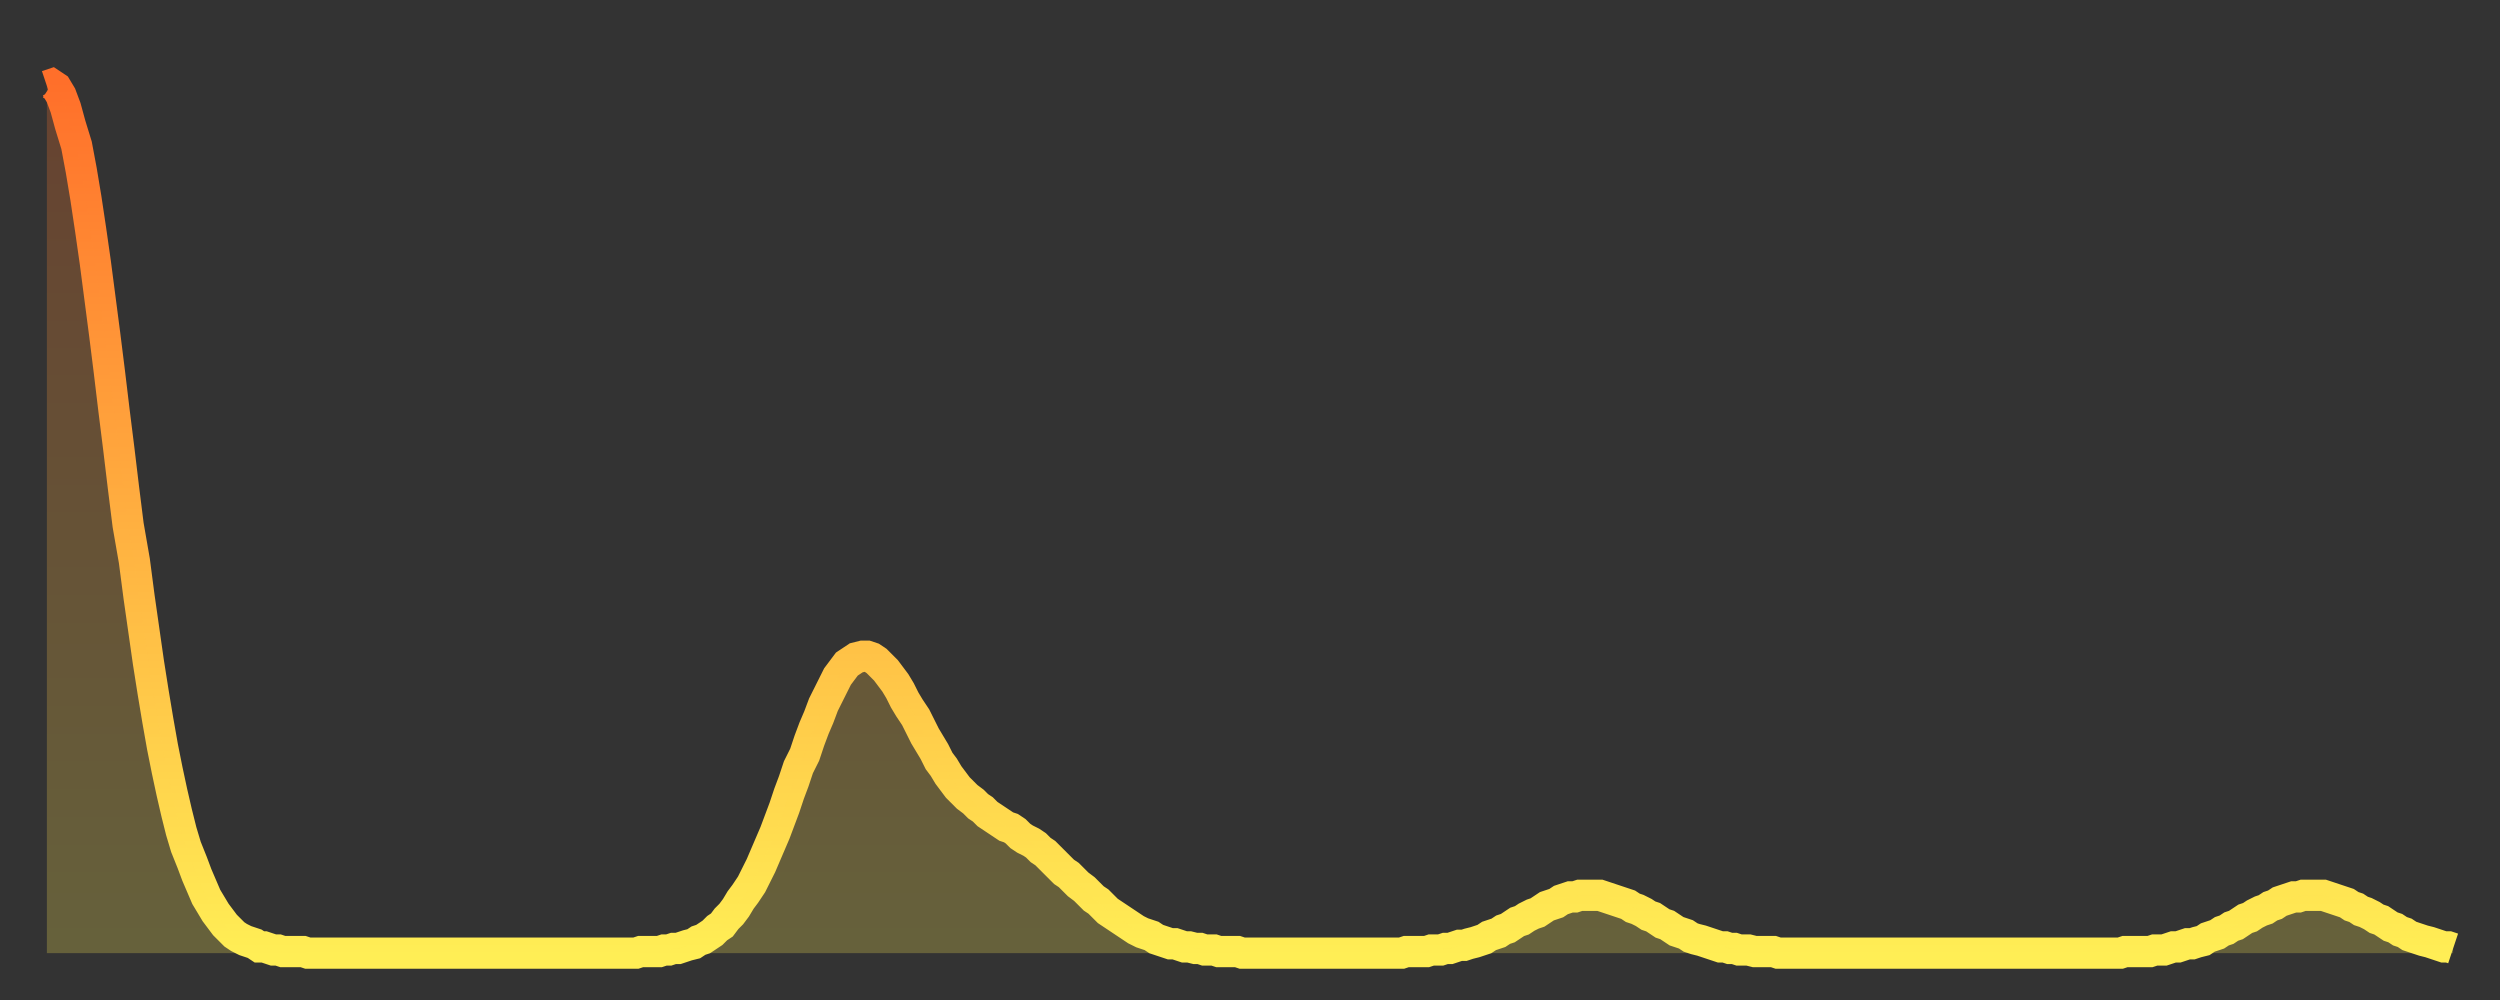
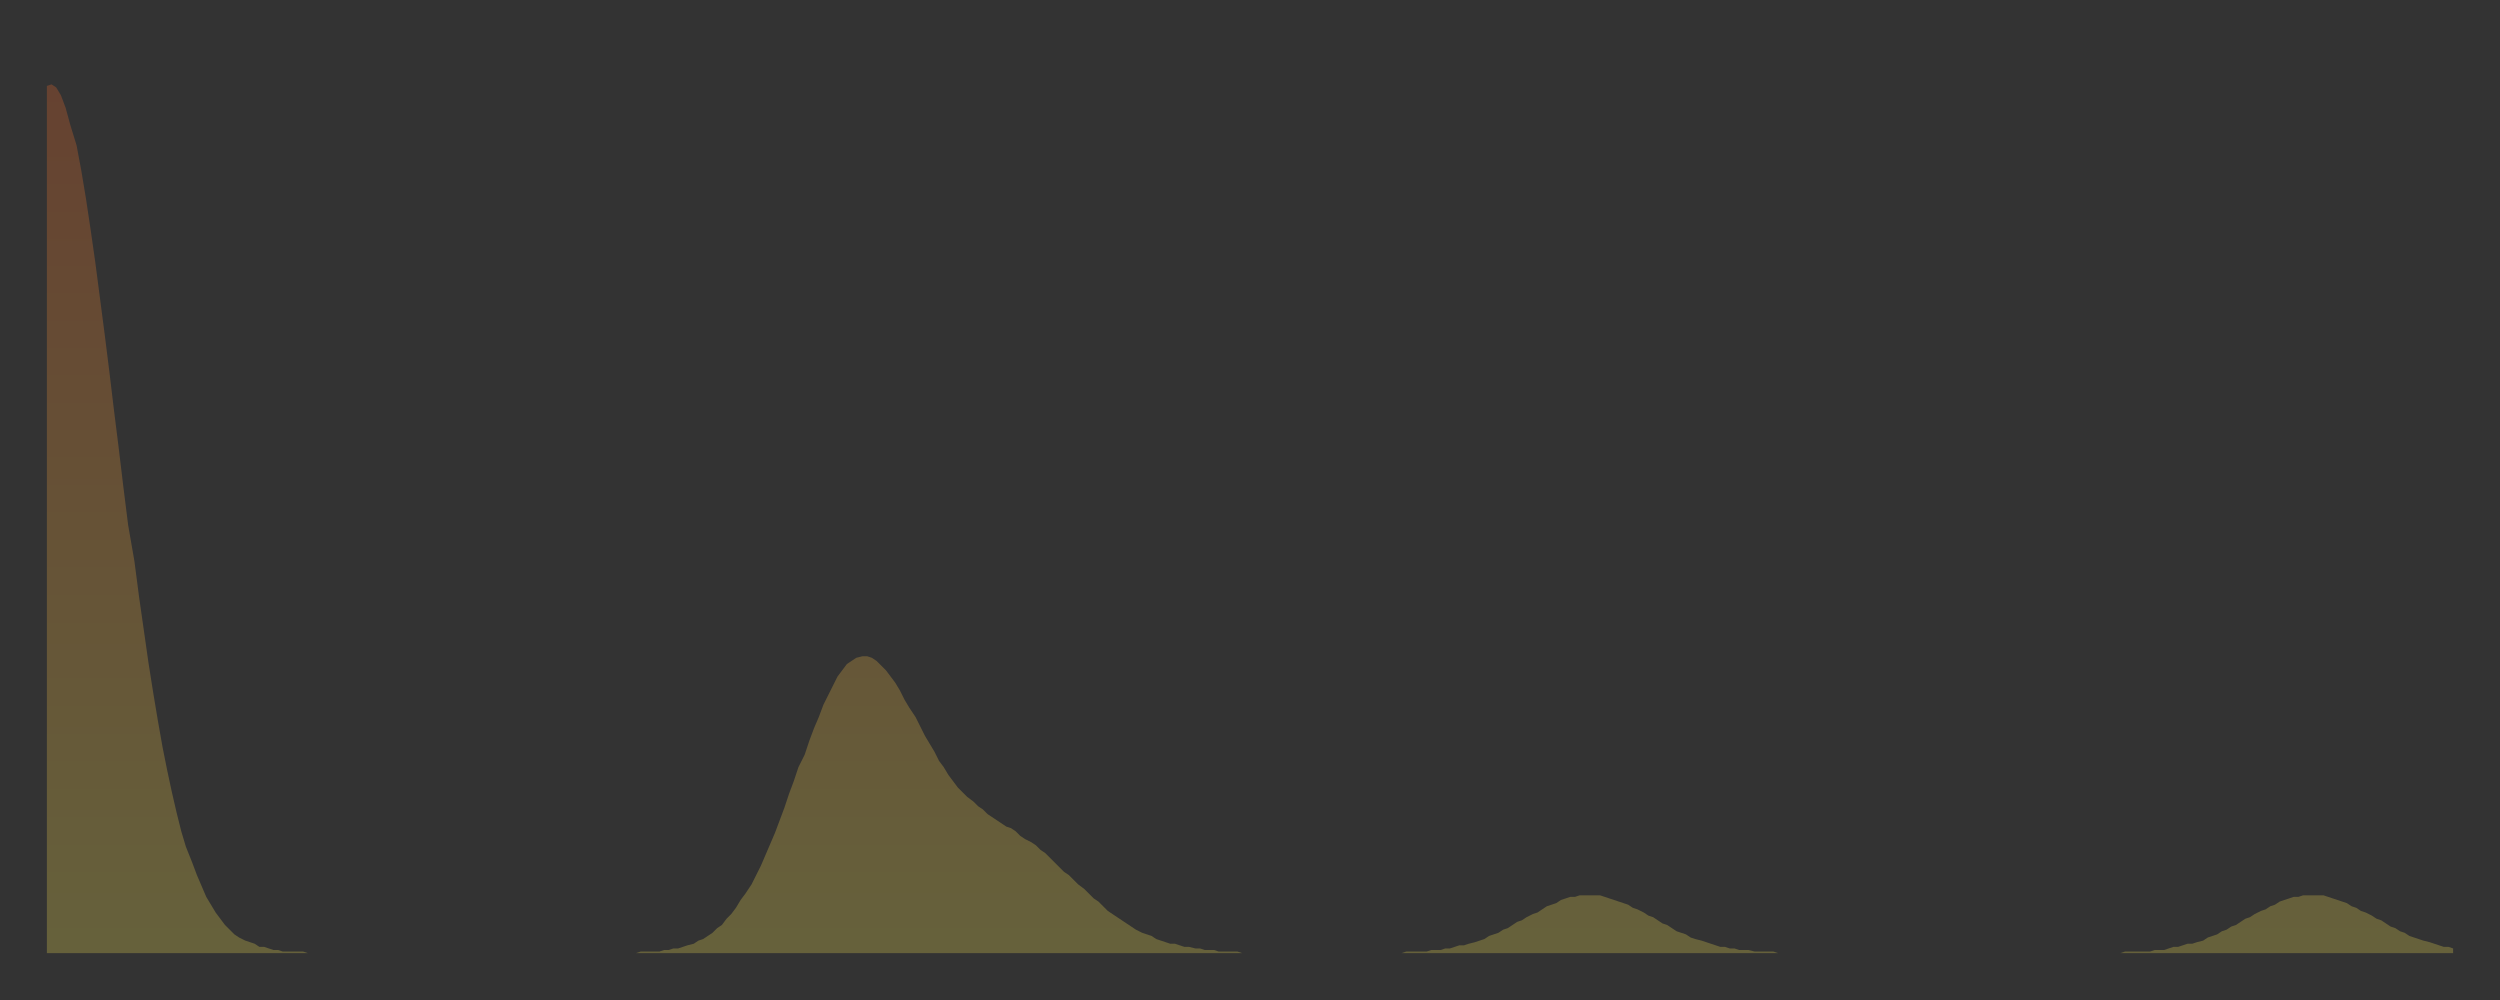
<svg xmlns="http://www.w3.org/2000/svg" baseProfile="full" height="64" version="1.1" width="160">
  <rect width="100%" height="100%" fill="#333333" stroke="none" />
  <defs>
    <linearGradient id="id42892" x1="0" x2="0" y1="0" y2="1">
      <stop offset="0%" stop-color="#ff6f2a" />
      <stop offset="50%" stop-color="#ffaf40" />
      <stop offset="100%" stop-color="#ffee55" />
    </linearGradient>
  </defs>
  <g transform="translate(3,3)">
    <g>
-       <path d="M 0.0 2.5 0.3 2.4 0.6 2.6 0.9 3.1 1.2 3.9 1.5 5.0 1.9 6.3 2.2 7.9 2.5 9.7 2.8 11.7 3.1 13.8 3.4 16.1 3.7 18.4 4.0 20.8 4.3 23.3 4.6 25.7 4.9 28.2 5.2 30.6 5.6 32.9 5.9 35.2 6.2 37.3 6.5 39.4 6.8 41.3 7.1 43.1 7.4 44.8 7.7 46.3 8.0 47.7 8.3 49.0 8.6 50.2 8.9 51.2 9.3 52.2 9.6 53.0 9.9 53.7 10.2 54.4 10.5 54.9 10.8 55.4 11.1 55.8 11.4 56.2 11.7 56.5 12.0 56.8 12.3 57.0 12.7 57.2 13.0 57.3 13.3 57.4 13.6 57.6 13.9 57.6 14.2 57.7 14.5 57.8 14.8 57.8 15.1 57.9 15.4 57.9 15.7 57.9 16.0 57.9 16.4 57.9 16.7 58.0 17.0 58.0 17.3 58.0 17.6 58.0 17.9 58.0 18.2 58.0 18.5 58.0 18.8 58.0 19.1 58.0 19.4 58.0 19.8 58.0 20.1 58.0 20.4 58.0 20.7 58.0 21.0 58.0 21.3 58.0 21.6 58.0 21.9 58.0 22.2 58.0 22.5 58.0 22.8 58.0 23.1 58.0 23.5 58.0 23.8 58.0 24.1 58.0 24.4 58.0 24.7 58.0 25.0 58.0 25.3 58.0 25.6 58.0 25.9 58.0 26.2 58.0 26.5 58.0 26.8 58.0 27.2 58.0 27.5 58.0 27.8 58.0 28.1 58.0 28.4 58.0 28.7 58.0 29.0 58.0 29.3 58.0 29.6 58.0 29.9 58.0 30.2 58.0 30.6 58.0 30.9 58.0 31.2 58.0 31.5 58.0 31.8 58.0 32.1 58.0 32.4 58.0 32.7 58.0 33.0 58.0 33.3 58.0 33.6 58.0 33.9 58.0 34.3 58.0 34.6 58.0 34.9 58.0 35.2 58.0 35.5 58.0 35.8 58.0 36.1 58.0 36.4 58.0 36.7 58.0 37.0 58.0 37.3 58.0 37.7 58.0 38.0 57.9 38.3 57.9 38.6 57.9 38.9 57.9 39.2 57.9 39.5 57.8 39.8 57.8 40.1 57.7 40.4 57.7 40.7 57.6 41.0 57.5 41.4 57.4 41.7 57.2 42.0 57.1 42.3 56.9 42.6 56.7 42.9 56.4 43.2 56.2 43.5 55.8 43.8 55.5 44.1 55.1 44.4 54.6 44.7 54.2 45.1 53.6 45.4 53.0 45.7 52.4 46.0 51.7 46.3 51.0 46.6 50.3 46.9 49.5 47.2 48.7 47.5 47.8 47.8 47.0 48.1 46.1 48.5 45.3 48.8 44.4 49.1 43.6 49.4 42.9 49.7 42.1 50.0 41.5 50.3 40.9 50.6 40.3 50.9 39.9 51.2 39.5 51.5 39.3 51.8 39.1 52.2 39.0 52.5 39.0 52.8 39.1 53.1 39.3 53.4 39.6 53.7 39.9 54.0 40.3 54.3 40.7 54.6 41.2 54.9 41.8 55.2 42.3 55.6 42.9 55.9 43.5 56.2 44.1 56.5 44.6 56.8 45.1 57.1 45.7 57.4 46.1 57.7 46.6 58.0 47.0 58.3 47.4 58.6 47.7 58.9 48.0 59.3 48.3 59.6 48.6 59.9 48.8 60.2 49.1 60.5 49.3 60.8 49.5 61.1 49.7 61.4 49.9 61.7 50.0 62.0 50.2 62.3 50.5 62.6 50.7 63.0 50.9 63.3 51.1 63.6 51.4 63.9 51.6 64.2 51.9 64.5 52.2 64.8 52.5 65.1 52.8 65.4 53.0 65.7 53.3 66.0 53.6 66.4 53.9 66.7 54.2 67.0 54.5 67.3 54.7 67.6 55.0 67.9 55.3 68.2 55.5 68.5 55.7 68.8 55.9 69.1 56.1 69.4 56.3 69.7 56.5 70.1 56.7 70.4 56.8 70.7 56.9 71.0 57.1 71.3 57.2 71.6 57.3 71.9 57.4 72.2 57.4 72.5 57.5 72.8 57.6 73.1 57.6 73.5 57.7 73.8 57.7 74.1 57.8 74.4 57.8 74.7 57.8 75.0 57.9 75.3 57.9 75.6 57.9 75.9 57.9 76.2 57.9 76.5 58.0 76.8 58.0 77.2 58.0 77.5 58.0 77.8 58.0 78.1 58.0 78.4 58.0 78.7 58.0 79.0 58.0 79.3 58.0 79.6 58.0 79.9 58.0 80.2 58.0 80.5 58.0 80.9 58.0 81.2 58.0 81.5 58.0 81.8 58.0 82.1 58.0 82.4 58.0 82.7 58.0 83.0 58.0 83.3 58.0 83.6 58.0 83.9 58.0 84.3 58.0 84.6 58.0 84.9 58.0 85.2 58.0 85.5 58.0 85.8 58.0 86.1 58.0 86.4 58.0 86.7 58.0 87.0 57.9 87.3 57.9 87.6 57.9 88.0 57.9 88.3 57.9 88.6 57.8 88.9 57.8 89.2 57.8 89.5 57.7 89.8 57.7 90.1 57.6 90.4 57.5 90.7 57.5 91.0 57.4 91.4 57.3 91.7 57.2 92.0 57.1 92.3 56.9 92.6 56.8 92.9 56.7 93.2 56.5 93.5 56.4 93.8 56.2 94.1 56.0 94.4 55.9 94.7 55.7 95.1 55.5 95.4 55.4 95.7 55.2 96.0 55.0 96.3 54.9 96.6 54.8 96.9 54.6 97.2 54.5 97.5 54.4 97.8 54.4 98.1 54.3 98.4 54.3 98.8 54.3 99.1 54.3 99.4 54.3 99.7 54.4 100.0 54.5 100.3 54.6 100.6 54.7 100.9 54.8 101.2 54.9 101.5 55.1 101.8 55.2 102.2 55.4 102.5 55.6 102.8 55.7 103.1 55.9 103.4 56.1 103.7 56.2 104.0 56.4 104.3 56.6 104.6 56.7 104.9 56.8 105.2 57.0 105.5 57.1 105.9 57.2 106.2 57.3 106.5 57.4 106.8 57.5 107.1 57.6 107.4 57.6 107.7 57.7 108.0 57.7 108.3 57.8 108.6 57.8 108.9 57.8 109.3 57.9 109.6 57.9 109.9 57.9 110.2 57.9 110.5 57.9 110.8 58.0 111.1 58.0 111.4 58.0 111.7 58.0 112.0 58.0 112.3 58.0 112.6 58.0 113.0 58.0 113.3 58.0 113.6 58.0 113.9 58.0 114.2 58.0 114.5 58.0 114.8 58.0 115.1 58.0 115.4 58.0 115.7 58.0 116.0 58.0 116.3 58.0 116.7 58.0 117.0 58.0 117.3 58.0 117.6 58.0 117.9 58.0 118.2 58.0 118.5 58.0 118.8 58.0 119.1 58.0 119.4 58.0 119.7 58.0 120.1 58.0 120.4 58.0 120.7 58.0 121.0 58.0 121.3 58.0 121.6 58.0 121.9 58.0 122.2 58.0 122.5 58.0 122.8 58.0 123.1 58.0 123.4 58.0 123.8 58.0 124.1 58.0 124.4 58.0 124.7 58.0 125.0 58.0 125.3 58.0 125.6 58.0 125.9 58.0 126.2 58.0 126.5 58.0 126.8 58.0 127.2 58.0 127.5 58.0 127.8 58.0 128.1 58.0 128.4 58.0 128.7 58.0 129.0 58.0 129.3 58.0 129.6 58.0 129.9 58.0 130.2 58.0 130.5 58.0 130.9 58.0 131.2 58.0 131.5 58.0 131.8 58.0 132.1 58.0 132.4 58.0 132.7 58.0 133.0 57.9 133.3 57.9 133.6 57.9 133.9 57.9 134.2 57.9 134.6 57.9 134.9 57.8 135.2 57.8 135.5 57.8 135.8 57.7 136.1 57.6 136.4 57.6 136.7 57.5 137.0 57.4 137.3 57.4 137.6 57.3 138.0 57.2 138.3 57.0 138.6 56.9 138.9 56.8 139.2 56.6 139.5 56.5 139.8 56.3 140.1 56.2 140.4 56.0 140.7 55.8 141.0 55.7 141.3 55.5 141.7 55.3 142.0 55.2 142.3 55.0 142.6 54.9 142.9 54.7 143.2 54.6 143.5 54.5 143.8 54.4 144.1 54.4 144.4 54.3 144.7 54.3 145.1 54.3 145.4 54.3 145.7 54.3 146.0 54.4 146.3 54.5 146.6 54.6 146.9 54.7 147.2 54.8 147.5 55.0 147.8 55.1 148.1 55.3 148.4 55.4 148.8 55.6 149.1 55.8 149.4 55.9 149.7 56.1 150.0 56.3 150.3 56.4 150.6 56.6 150.9 56.7 151.2 56.9 151.5 57.0 151.8 57.1 152.1 57.2 152.5 57.3 152.8 57.4 153.1 57.5 153.4 57.6 153.7 57.6 154.0 57.7" fill="none" id="graph-curve" opacity="1" stroke="url(#id42892)" stroke-width="2" />
      <path d="M 0 58 L 0.0 2.5 0.3 2.4 0.6 2.6 0.9 3.1 1.2 3.9 1.5 5.0 1.9 6.3 2.2 7.9 2.5 9.7 2.8 11.7 3.1 13.8 3.4 16.1 3.7 18.4 4.0 20.8 4.3 23.3 4.6 25.7 4.9 28.2 5.2 30.6 5.6 32.9 5.9 35.2 6.2 37.3 6.5 39.4 6.8 41.3 7.1 43.1 7.4 44.8 7.7 46.3 8.0 47.7 8.3 49.0 8.6 50.2 8.9 51.2 9.3 52.2 9.6 53.0 9.9 53.7 10.2 54.4 10.5 54.9 10.8 55.4 11.1 55.8 11.4 56.2 11.7 56.5 12.0 56.8 12.3 57.0 12.7 57.2 13.0 57.3 13.3 57.4 13.6 57.6 13.9 57.6 14.2 57.7 14.5 57.8 14.8 57.8 15.1 57.9 15.4 57.9 15.7 57.9 16.0 57.9 16.4 57.9 16.7 58.0 17.0 58.0 17.3 58.0 17.6 58.0 17.9 58.0 18.2 58.0 18.5 58.0 18.8 58.0 19.1 58.0 19.4 58.0 19.8 58.0 20.1 58.0 20.4 58.0 20.7 58.0 21.0 58.0 21.3 58.0 21.6 58.0 21.9 58.0 22.2 58.0 22.5 58.0 22.8 58.0 23.1 58.0 23.5 58.0 23.8 58.0 24.1 58.0 24.4 58.0 24.7 58.0 25.0 58.0 25.3 58.0 25.6 58.0 25.9 58.0 26.2 58.0 26.5 58.0 26.8 58.0 27.2 58.0 27.5 58.0 27.8 58.0 28.1 58.0 28.4 58.0 28.7 58.0 29.0 58.0 29.3 58.0 29.6 58.0 29.9 58.0 30.2 58.0 30.6 58.0 30.9 58.0 31.2 58.0 31.5 58.0 31.8 58.0 32.1 58.0 32.4 58.0 32.7 58.0 33.0 58.0 33.3 58.0 33.6 58.0 33.9 58.0 34.3 58.0 34.6 58.0 34.9 58.0 35.2 58.0 35.5 58.0 35.8 58.0 36.1 58.0 36.4 58.0 36.7 58.0 37.0 58.0 37.3 58.0 37.7 58.0 38.0 57.9 38.3 57.9 38.6 57.9 38.9 57.9 39.2 57.9 39.5 57.8 39.8 57.8 40.1 57.7 40.4 57.7 40.7 57.6 41.0 57.5 41.4 57.4 41.7 57.2 42.0 57.1 42.3 56.9 42.6 56.7 42.9 56.4 43.2 56.2 43.5 55.8 43.8 55.5 44.1 55.1 44.4 54.6 44.7 54.2 45.1 53.6 45.4 53.0 45.7 52.4 46.0 51.7 46.3 51.0 46.6 50.3 46.9 49.5 47.2 48.7 47.5 47.8 47.8 47.0 48.1 46.1 48.5 45.3 48.8 44.4 49.1 43.6 49.4 42.9 49.7 42.1 50.0 41.5 50.3 40.9 50.6 40.3 50.9 39.9 51.2 39.5 51.5 39.3 51.8 39.1 52.2 39.0 52.5 39.0 52.8 39.1 53.1 39.3 53.4 39.6 53.7 39.9 54.0 40.3 54.3 40.7 54.6 41.2 54.9 41.8 55.2 42.3 55.6 42.9 55.9 43.5 56.2 44.1 56.5 44.6 56.8 45.1 57.1 45.7 57.4 46.1 57.7 46.6 58.0 47.0 58.3 47.4 58.6 47.7 58.9 48.0 59.3 48.3 59.6 48.6 59.9 48.8 60.2 49.1 60.5 49.3 60.8 49.5 61.1 49.7 61.4 49.9 61.7 50.0 62.0 50.2 62.3 50.5 62.6 50.7 63.0 50.9 63.3 51.1 63.6 51.4 63.9 51.6 64.2 51.9 64.5 52.2 64.8 52.5 65.1 52.8 65.4 53.0 65.7 53.3 66.0 53.6 66.4 53.9 66.7 54.2 67.0 54.5 67.3 54.7 67.6 55.0 67.9 55.3 68.2 55.5 68.5 55.7 68.8 55.9 69.1 56.1 69.4 56.3 69.7 56.5 70.1 56.7 70.4 56.8 70.7 56.9 71.0 57.1 71.3 57.2 71.6 57.3 71.9 57.4 72.2 57.4 72.5 57.5 72.8 57.6 73.1 57.6 73.5 57.7 73.8 57.7 74.1 57.8 74.4 57.8 74.7 57.8 75.0 57.9 75.3 57.9 75.6 57.9 75.9 57.9 76.2 57.9 76.5 58.0 76.8 58.0 77.2 58.0 77.5 58.0 77.8 58.0 78.1 58.0 78.4 58.0 78.7 58.0 79.0 58.0 79.3 58.0 79.6 58.0 79.9 58.0 80.2 58.0 80.5 58.0 80.9 58.0 81.2 58.0 81.5 58.0 81.8 58.0 82.1 58.0 82.4 58.0 82.7 58.0 83.0 58.0 83.3 58.0 83.6 58.0 83.9 58.0 84.3 58.0 84.6 58.0 84.9 58.0 85.2 58.0 85.5 58.0 85.8 58.0 86.1 58.0 86.4 58.0 86.7 58.0 87.0 57.9 87.3 57.9 87.6 57.9 88.0 57.9 88.3 57.9 88.6 57.8 88.9 57.8 89.2 57.8 89.5 57.7 89.8 57.7 90.1 57.6 90.4 57.5 90.7 57.5 91.0 57.4 91.4 57.3 91.7 57.2 92.0 57.1 92.3 56.9 92.6 56.8 92.9 56.7 93.2 56.5 93.5 56.4 93.8 56.2 94.1 56.0 94.4 55.9 94.7 55.7 95.1 55.5 95.4 55.4 95.7 55.2 96.0 55.0 96.3 54.9 96.6 54.8 96.9 54.6 97.2 54.5 97.5 54.4 97.8 54.4 98.1 54.3 98.4 54.3 98.8 54.3 99.1 54.3 99.4 54.3 99.7 54.4 100.0 54.5 100.3 54.6 100.6 54.7 100.9 54.8 101.2 54.9 101.5 55.1 101.8 55.2 102.2 55.4 102.5 55.6 102.8 55.7 103.1 55.9 103.4 56.1 103.7 56.2 104.0 56.4 104.3 56.6 104.6 56.7 104.9 56.8 105.2 57.0 105.5 57.1 105.9 57.2 106.2 57.3 106.5 57.4 106.8 57.5 107.1 57.6 107.4 57.6 107.7 57.7 108.0 57.7 108.3 57.8 108.6 57.8 108.9 57.8 109.3 57.9 109.6 57.9 109.9 57.9 110.2 57.9 110.5 57.9 110.8 58.0 111.1 58.0 111.4 58.0 111.7 58.0 112.0 58.0 112.3 58.0 112.6 58.0 113.0 58.0 113.3 58.0 113.6 58.0 113.9 58.0 114.2 58.0 114.5 58.0 114.8 58.0 115.1 58.0 115.4 58.0 115.7 58.0 116.0 58.0 116.3 58.0 116.7 58.0 117.0 58.0 117.3 58.0 117.6 58.0 117.9 58.0 118.2 58.0 118.5 58.0 118.8 58.0 119.1 58.0 119.4 58.0 119.7 58.0 120.1 58.0 120.4 58.0 120.7 58.0 121.0 58.0 121.3 58.0 121.6 58.0 121.9 58.0 122.2 58.0 122.5 58.0 122.8 58.0 123.1 58.0 123.4 58.0 123.8 58.0 124.1 58.0 124.4 58.0 124.7 58.0 125.0 58.0 125.3 58.0 125.6 58.0 125.9 58.0 126.2 58.0 126.5 58.0 126.8 58.0 127.2 58.0 127.5 58.0 127.8 58.0 128.1 58.0 128.4 58.0 128.7 58.0 129.0 58.0 129.3 58.0 129.6 58.0 129.9 58.0 130.2 58.0 130.5 58.0 130.9 58.0 131.2 58.0 131.5 58.0 131.8 58.0 132.1 58.0 132.4 58.0 132.7 58.0 133.0 57.9 133.3 57.9 133.6 57.9 133.9 57.9 134.2 57.9 134.6 57.9 134.9 57.8 135.2 57.8 135.5 57.8 135.8 57.7 136.1 57.6 136.4 57.6 136.7 57.5 137.0 57.4 137.3 57.4 137.6 57.3 138.0 57.2 138.3 57.0 138.6 56.9 138.9 56.8 139.2 56.6 139.5 56.5 139.8 56.3 140.1 56.2 140.4 56.0 140.7 55.8 141.0 55.7 141.3 55.5 141.7 55.3 142.0 55.2 142.3 55.0 142.6 54.9 142.9 54.7 143.2 54.6 143.5 54.5 143.8 54.4 144.1 54.4 144.4 54.3 144.7 54.3 145.1 54.3 145.4 54.3 145.7 54.3 146.0 54.4 146.3 54.5 146.6 54.6 146.9 54.7 147.2 54.8 147.5 55.0 147.8 55.1 148.1 55.3 148.4 55.4 148.8 55.6 149.1 55.8 149.4 55.9 149.7 56.1 150.0 56.3 150.3 56.4 150.6 56.6 150.9 56.7 151.2 56.9 151.5 57.0 151.8 57.1 152.1 57.2 152.5 57.3 152.8 57.4 153.1 57.5 153.4 57.6 153.7 57.6 154.0 57.7 154 58" fill="url(#id42892)" fill-opacity=".25" id="graph-shadow" />
    </g>
  </g>
</svg>